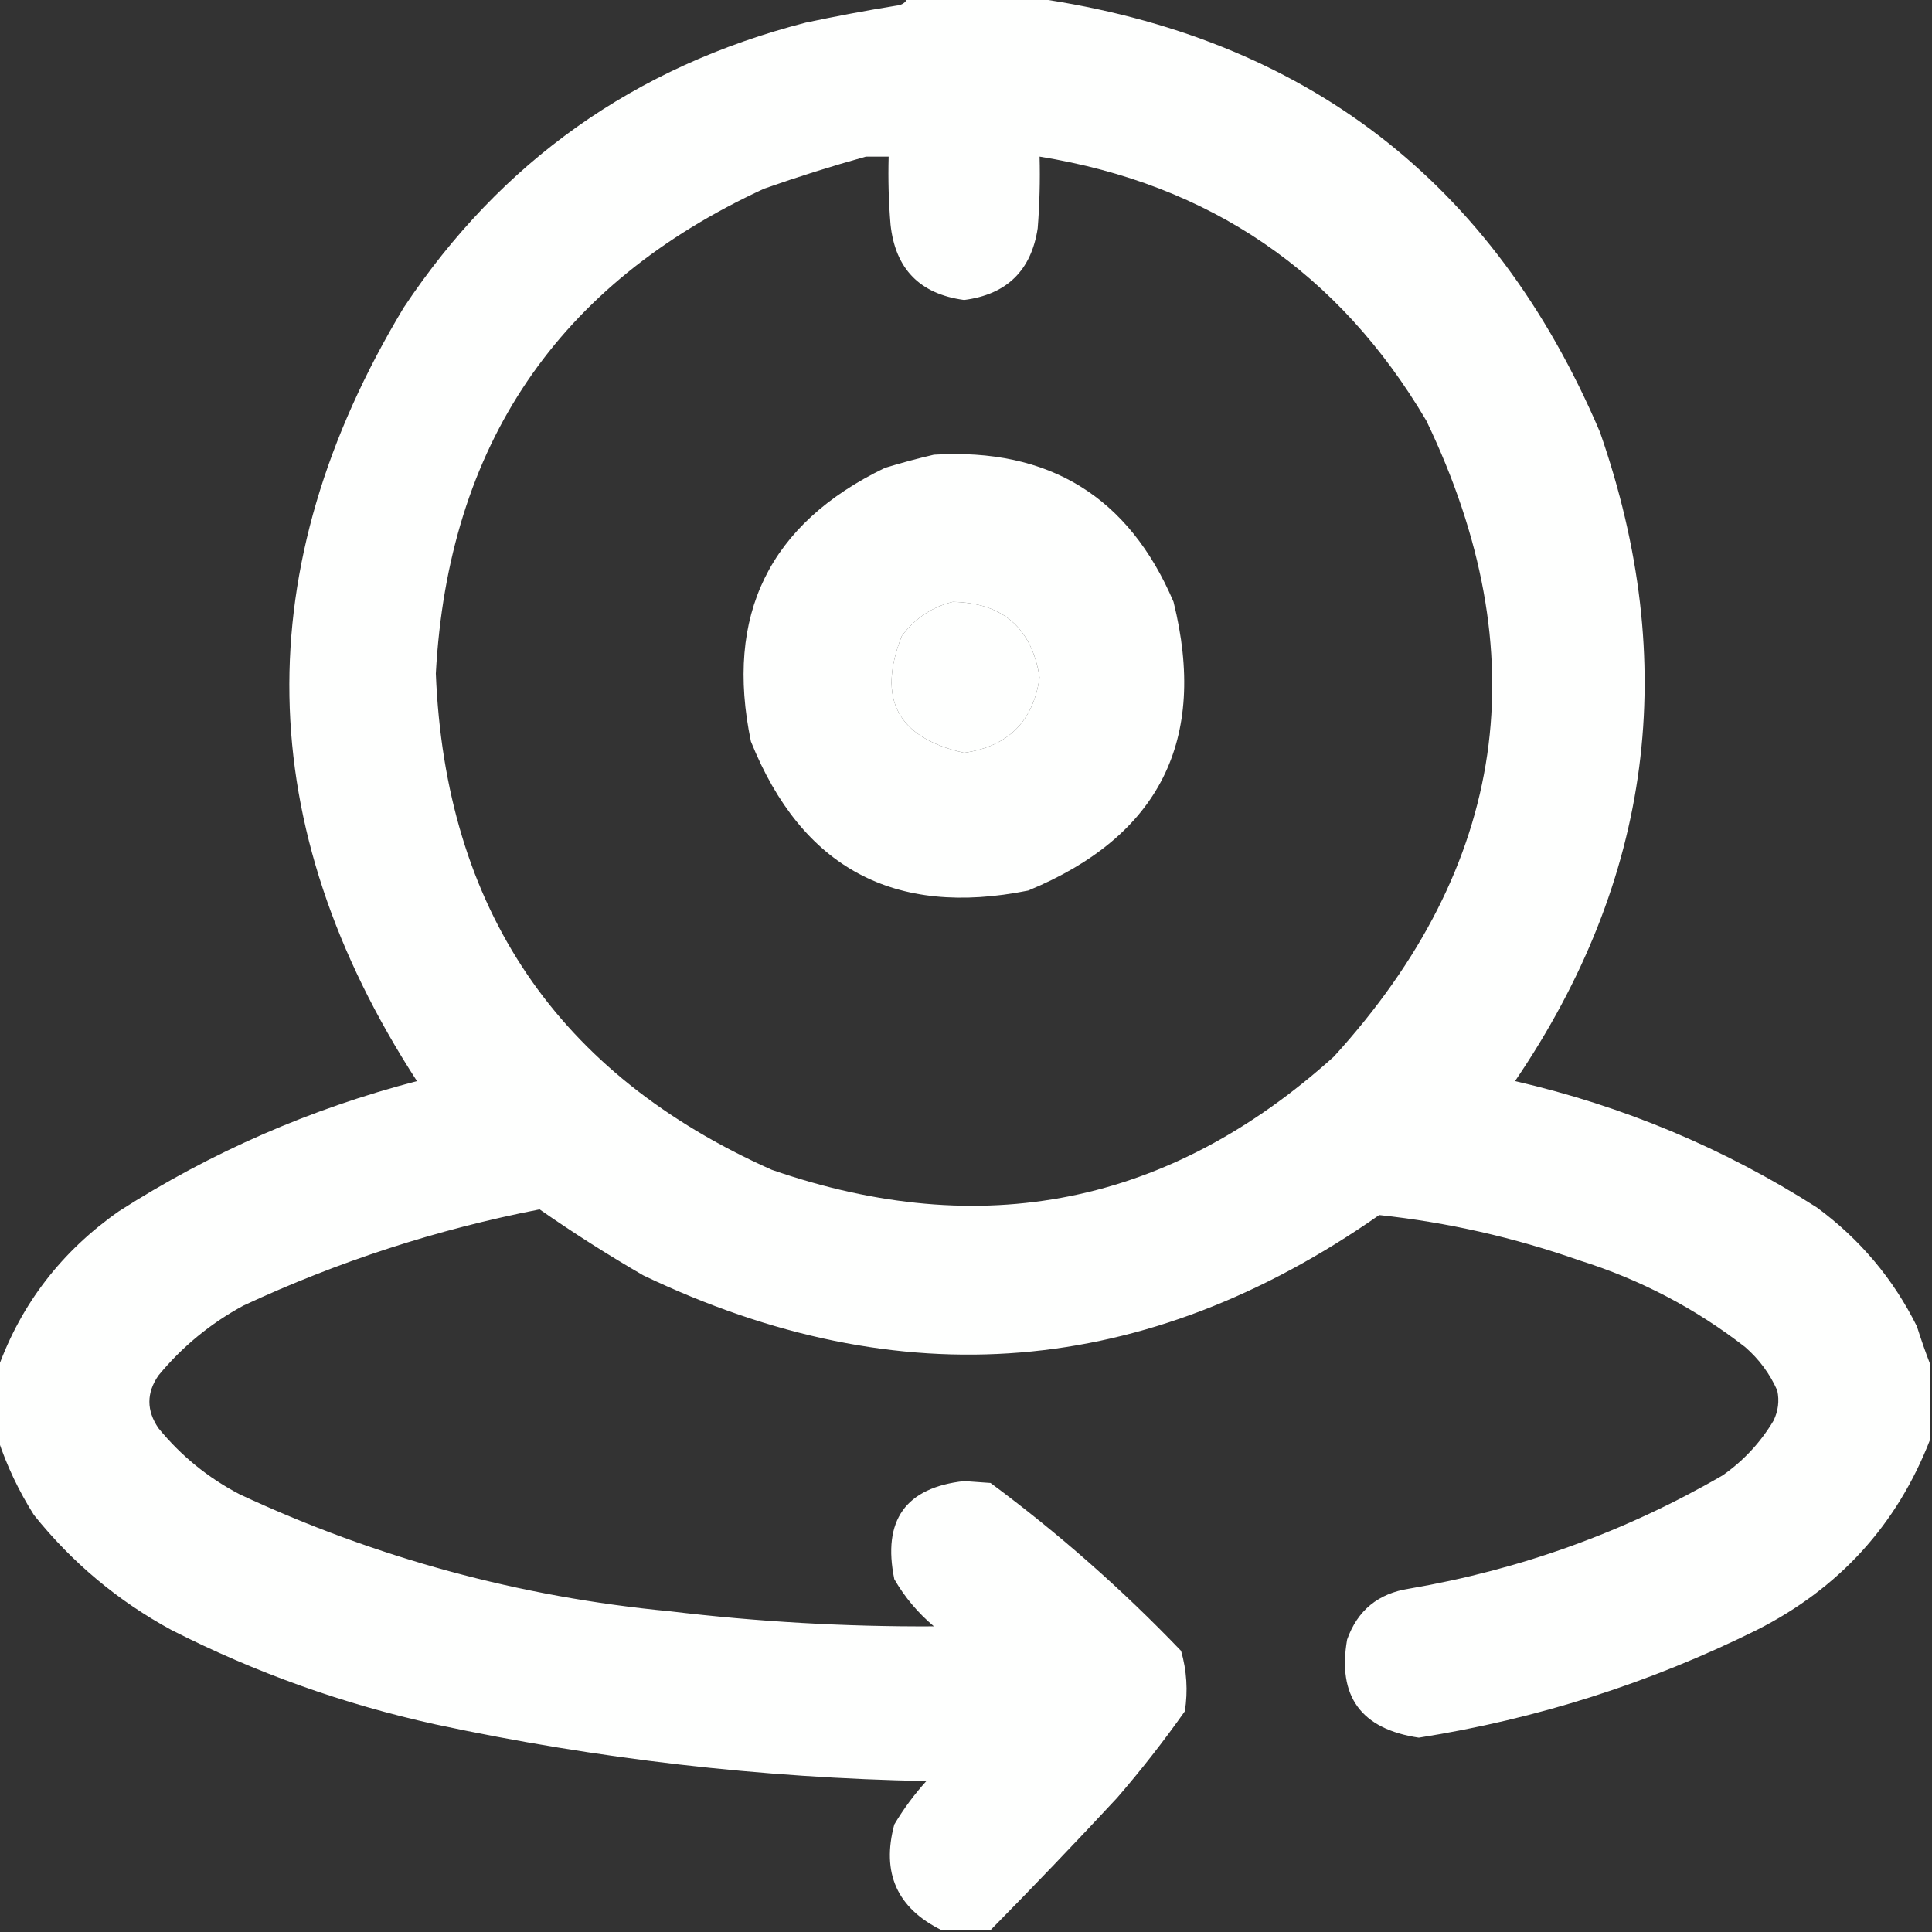
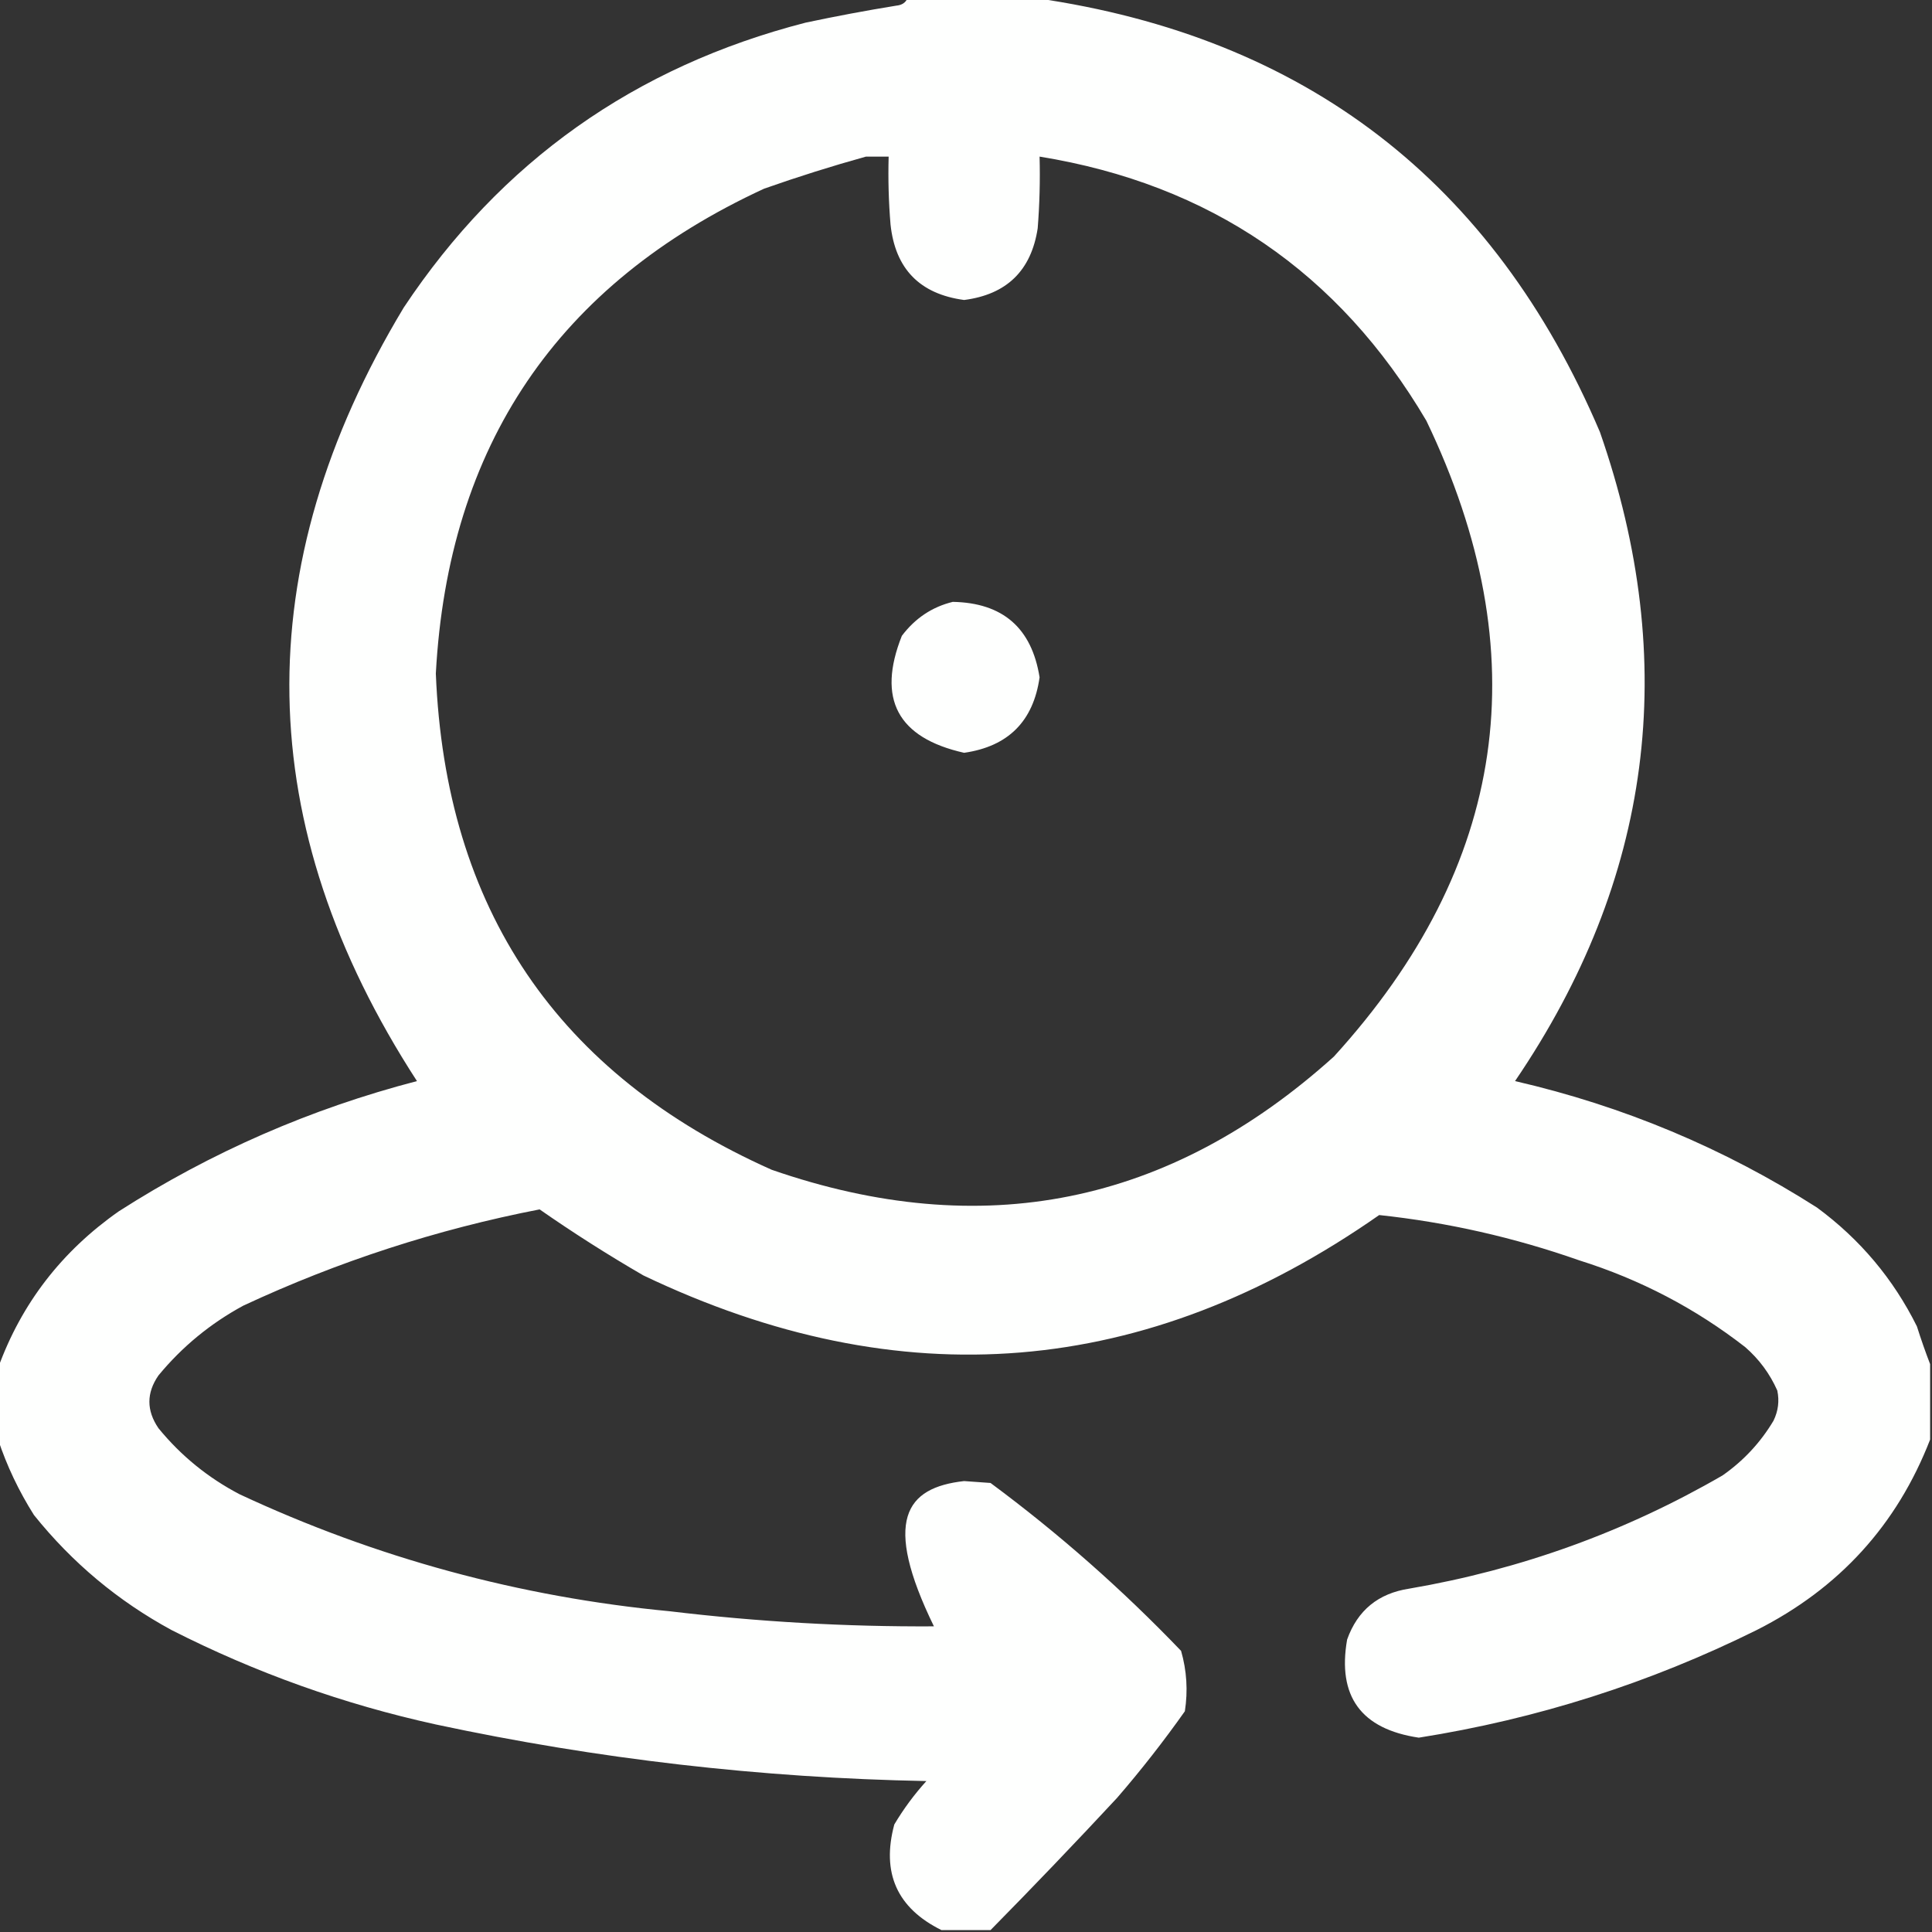
<svg xmlns="http://www.w3.org/2000/svg" version="1.1" width="512px" height="512px" style="shape-rendering:geometricPrecision; text-rendering:geometricPrecision; image-rendering:optimizeQuality; fill-rule:evenodd; clip-rule:evenodd">
  <rect width="100%" height="100%" fill="#333333" stroke="none" />
  <g>
-     <path style="opacity:1" fill="#fefffe" d="M 240.5,-0.5 C 251.833,-0.5 263.167,-0.5 274.5,-0.5C 345.906,9.787 395.739,48.12 424,114.5C 445.349,175.715 437.849,233.048 401.5,286.5C 430.173,293.106 456.84,304.273 481.5,320C 492.906,328.4 501.739,338.9 508,351.5C 509.103,354.98 510.269,358.313 511.5,361.5C 511.5,368.167 511.5,374.833 511.5,381.5C 502.729,404.113 487.396,420.947 465.5,432C 437.141,446.05 407.308,455.55 376,460.5C 360.708,458.226 354.375,449.559 357,434.5C 359.756,426.752 365.256,422.252 373.5,421C 403.033,415.936 430.7,405.936 456.5,391C 462.045,387.122 466.545,382.289 470,376.5C 471.25,373.923 471.584,371.257 471,368.5C 469.021,364.044 466.187,360.21 462.5,357C 449.284,346.724 434.617,339.057 418.5,334C 401.238,327.933 383.572,323.933 365.5,322C 303.674,365.235 238.674,370.569 170.5,338C 161.079,332.541 151.913,326.708 143,320.5C 115.79,325.792 89.623,334.292 64.5,346C 55.787,350.715 48.287,356.882 42,364.5C 38.788,369.133 38.788,373.8 42,378.5C 47.957,385.787 55.124,391.621 63.5,396C 99.672,412.877 137.672,423.211 177.5,427C 200.762,429.79 224.095,431.123 247.5,431C 243.248,427.419 239.748,423.252 237,418.5C 233.808,402.892 239.975,394.225 255.5,392.5C 257.833,392.667 260.167,392.833 262.5,393C 280.52,406.345 297.353,421.179 313,437.5C 314.506,442.746 314.839,448.079 314,453.5C 308.382,461.453 302.382,469.12 296,476.5C 284.939,488.392 273.772,500.058 262.5,511.5C 258.167,511.5 253.833,511.5 249.5,511.5C 237.715,505.666 233.548,496.333 237,483.5C 239.448,479.385 242.281,475.552 245.5,472C 201.675,471.168 158.342,466.168 115.5,457C 91.083,451.639 67.749,443.306 45.5,432C 31.312,424.313 19.146,414.146 9,401.5C 4.983,395.137 1.816,388.47 -0.5,381.5C -0.5,375.167 -0.5,368.833 -0.5,362.5C 5.687,345.447 16.354,331.614 31.5,321C 55.95,305.344 82.283,293.844 110.5,286.5C 66.604,218.818 65.438,150.485 107,81.5C 132.722,42.813 168.222,17.646 213.5,6C 221.464,4.307 229.464,2.807 237.5,1.5C 239.03,1.36 240.03,0.693 240.5,-0.5 Z M 229.5,41.5 C 231.5,41.5 233.5,41.5 235.5,41.5C 235.334,47.509 235.501,53.509 236,59.5C 237.252,71.252 243.752,77.919 255.5,79.5C 266.785,78.048 273.285,71.715 275,60.5C 275.5,54.175 275.666,47.842 275.5,41.5C 320.652,48.83 354.819,72.163 378,111.5C 407.676,173.31 399.509,229.476 353.5,280C 309.886,319.323 260.22,329.323 204.5,310C 147.686,284.663 118.019,240.83 115.5,178.5C 118.771,118.094 147.771,75.261 202.5,50C 211.515,46.826 220.515,43.993 229.5,41.5 Z M 252.5,159.5 C 265.75,159.751 273.417,166.417 275.5,179.5C 273.848,191.152 267.181,197.819 255.5,199.5C 237.855,195.542 232.355,185.208 239,168.5C 242.528,163.834 247.028,160.834 252.5,159.5 Z" />
+     <path style="opacity:1" fill="#fefffe" d="M 240.5,-0.5 C 251.833,-0.5 263.167,-0.5 274.5,-0.5C 345.906,9.787 395.739,48.12 424,114.5C 445.349,175.715 437.849,233.048 401.5,286.5C 430.173,293.106 456.84,304.273 481.5,320C 492.906,328.4 501.739,338.9 508,351.5C 509.103,354.98 510.269,358.313 511.5,361.5C 511.5,368.167 511.5,374.833 511.5,381.5C 502.729,404.113 487.396,420.947 465.5,432C 437.141,446.05 407.308,455.55 376,460.5C 360.708,458.226 354.375,449.559 357,434.5C 359.756,426.752 365.256,422.252 373.5,421C 403.033,415.936 430.7,405.936 456.5,391C 462.045,387.122 466.545,382.289 470,376.5C 471.25,373.923 471.584,371.257 471,368.5C 469.021,364.044 466.187,360.21 462.5,357C 449.284,346.724 434.617,339.057 418.5,334C 401.238,327.933 383.572,323.933 365.5,322C 303.674,365.235 238.674,370.569 170.5,338C 161.079,332.541 151.913,326.708 143,320.5C 115.79,325.792 89.623,334.292 64.5,346C 55.787,350.715 48.287,356.882 42,364.5C 38.788,369.133 38.788,373.8 42,378.5C 47.957,385.787 55.124,391.621 63.5,396C 99.672,412.877 137.672,423.211 177.5,427C 200.762,429.79 224.095,431.123 247.5,431C 233.808,402.892 239.975,394.225 255.5,392.5C 257.833,392.667 260.167,392.833 262.5,393C 280.52,406.345 297.353,421.179 313,437.5C 314.506,442.746 314.839,448.079 314,453.5C 308.382,461.453 302.382,469.12 296,476.5C 284.939,488.392 273.772,500.058 262.5,511.5C 258.167,511.5 253.833,511.5 249.5,511.5C 237.715,505.666 233.548,496.333 237,483.5C 239.448,479.385 242.281,475.552 245.5,472C 201.675,471.168 158.342,466.168 115.5,457C 91.083,451.639 67.749,443.306 45.5,432C 31.312,424.313 19.146,414.146 9,401.5C 4.983,395.137 1.816,388.47 -0.5,381.5C -0.5,375.167 -0.5,368.833 -0.5,362.5C 5.687,345.447 16.354,331.614 31.5,321C 55.95,305.344 82.283,293.844 110.5,286.5C 66.604,218.818 65.438,150.485 107,81.5C 132.722,42.813 168.222,17.646 213.5,6C 221.464,4.307 229.464,2.807 237.5,1.5C 239.03,1.36 240.03,0.693 240.5,-0.5 Z M 229.5,41.5 C 231.5,41.5 233.5,41.5 235.5,41.5C 235.334,47.509 235.501,53.509 236,59.5C 237.252,71.252 243.752,77.919 255.5,79.5C 266.785,78.048 273.285,71.715 275,60.5C 275.5,54.175 275.666,47.842 275.5,41.5C 320.652,48.83 354.819,72.163 378,111.5C 407.676,173.31 399.509,229.476 353.5,280C 309.886,319.323 260.22,329.323 204.5,310C 147.686,284.663 118.019,240.83 115.5,178.5C 118.771,118.094 147.771,75.261 202.5,50C 211.515,46.826 220.515,43.993 229.5,41.5 Z M 252.5,159.5 C 265.75,159.751 273.417,166.417 275.5,179.5C 273.848,191.152 267.181,197.819 255.5,199.5C 237.855,195.542 232.355,185.208 239,168.5C 242.528,163.834 247.028,160.834 252.5,159.5 Z" />
  </g>
  <g>
-     <path style="opacity:1" fill="#fefffe" d="M 247.5,120.5 C 277.975,118.642 299.142,131.642 311,159.5C 320.096,196.141 307.263,221.641 272.5,236C 236.976,243.157 212.476,229.99 199,196.5C 192.011,162.979 203.845,138.812 234.5,124C 238.919,122.648 243.252,121.481 247.5,120.5 Z M 252.5,159.5 C 247.028,160.834 242.528,163.834 239,168.5C 232.355,185.208 237.855,195.542 255.5,199.5C 267.181,197.819 273.848,191.152 275.5,179.5C 273.417,166.417 265.75,159.751 252.5,159.5 Z" />
-   </g>
+     </g>
</svg>